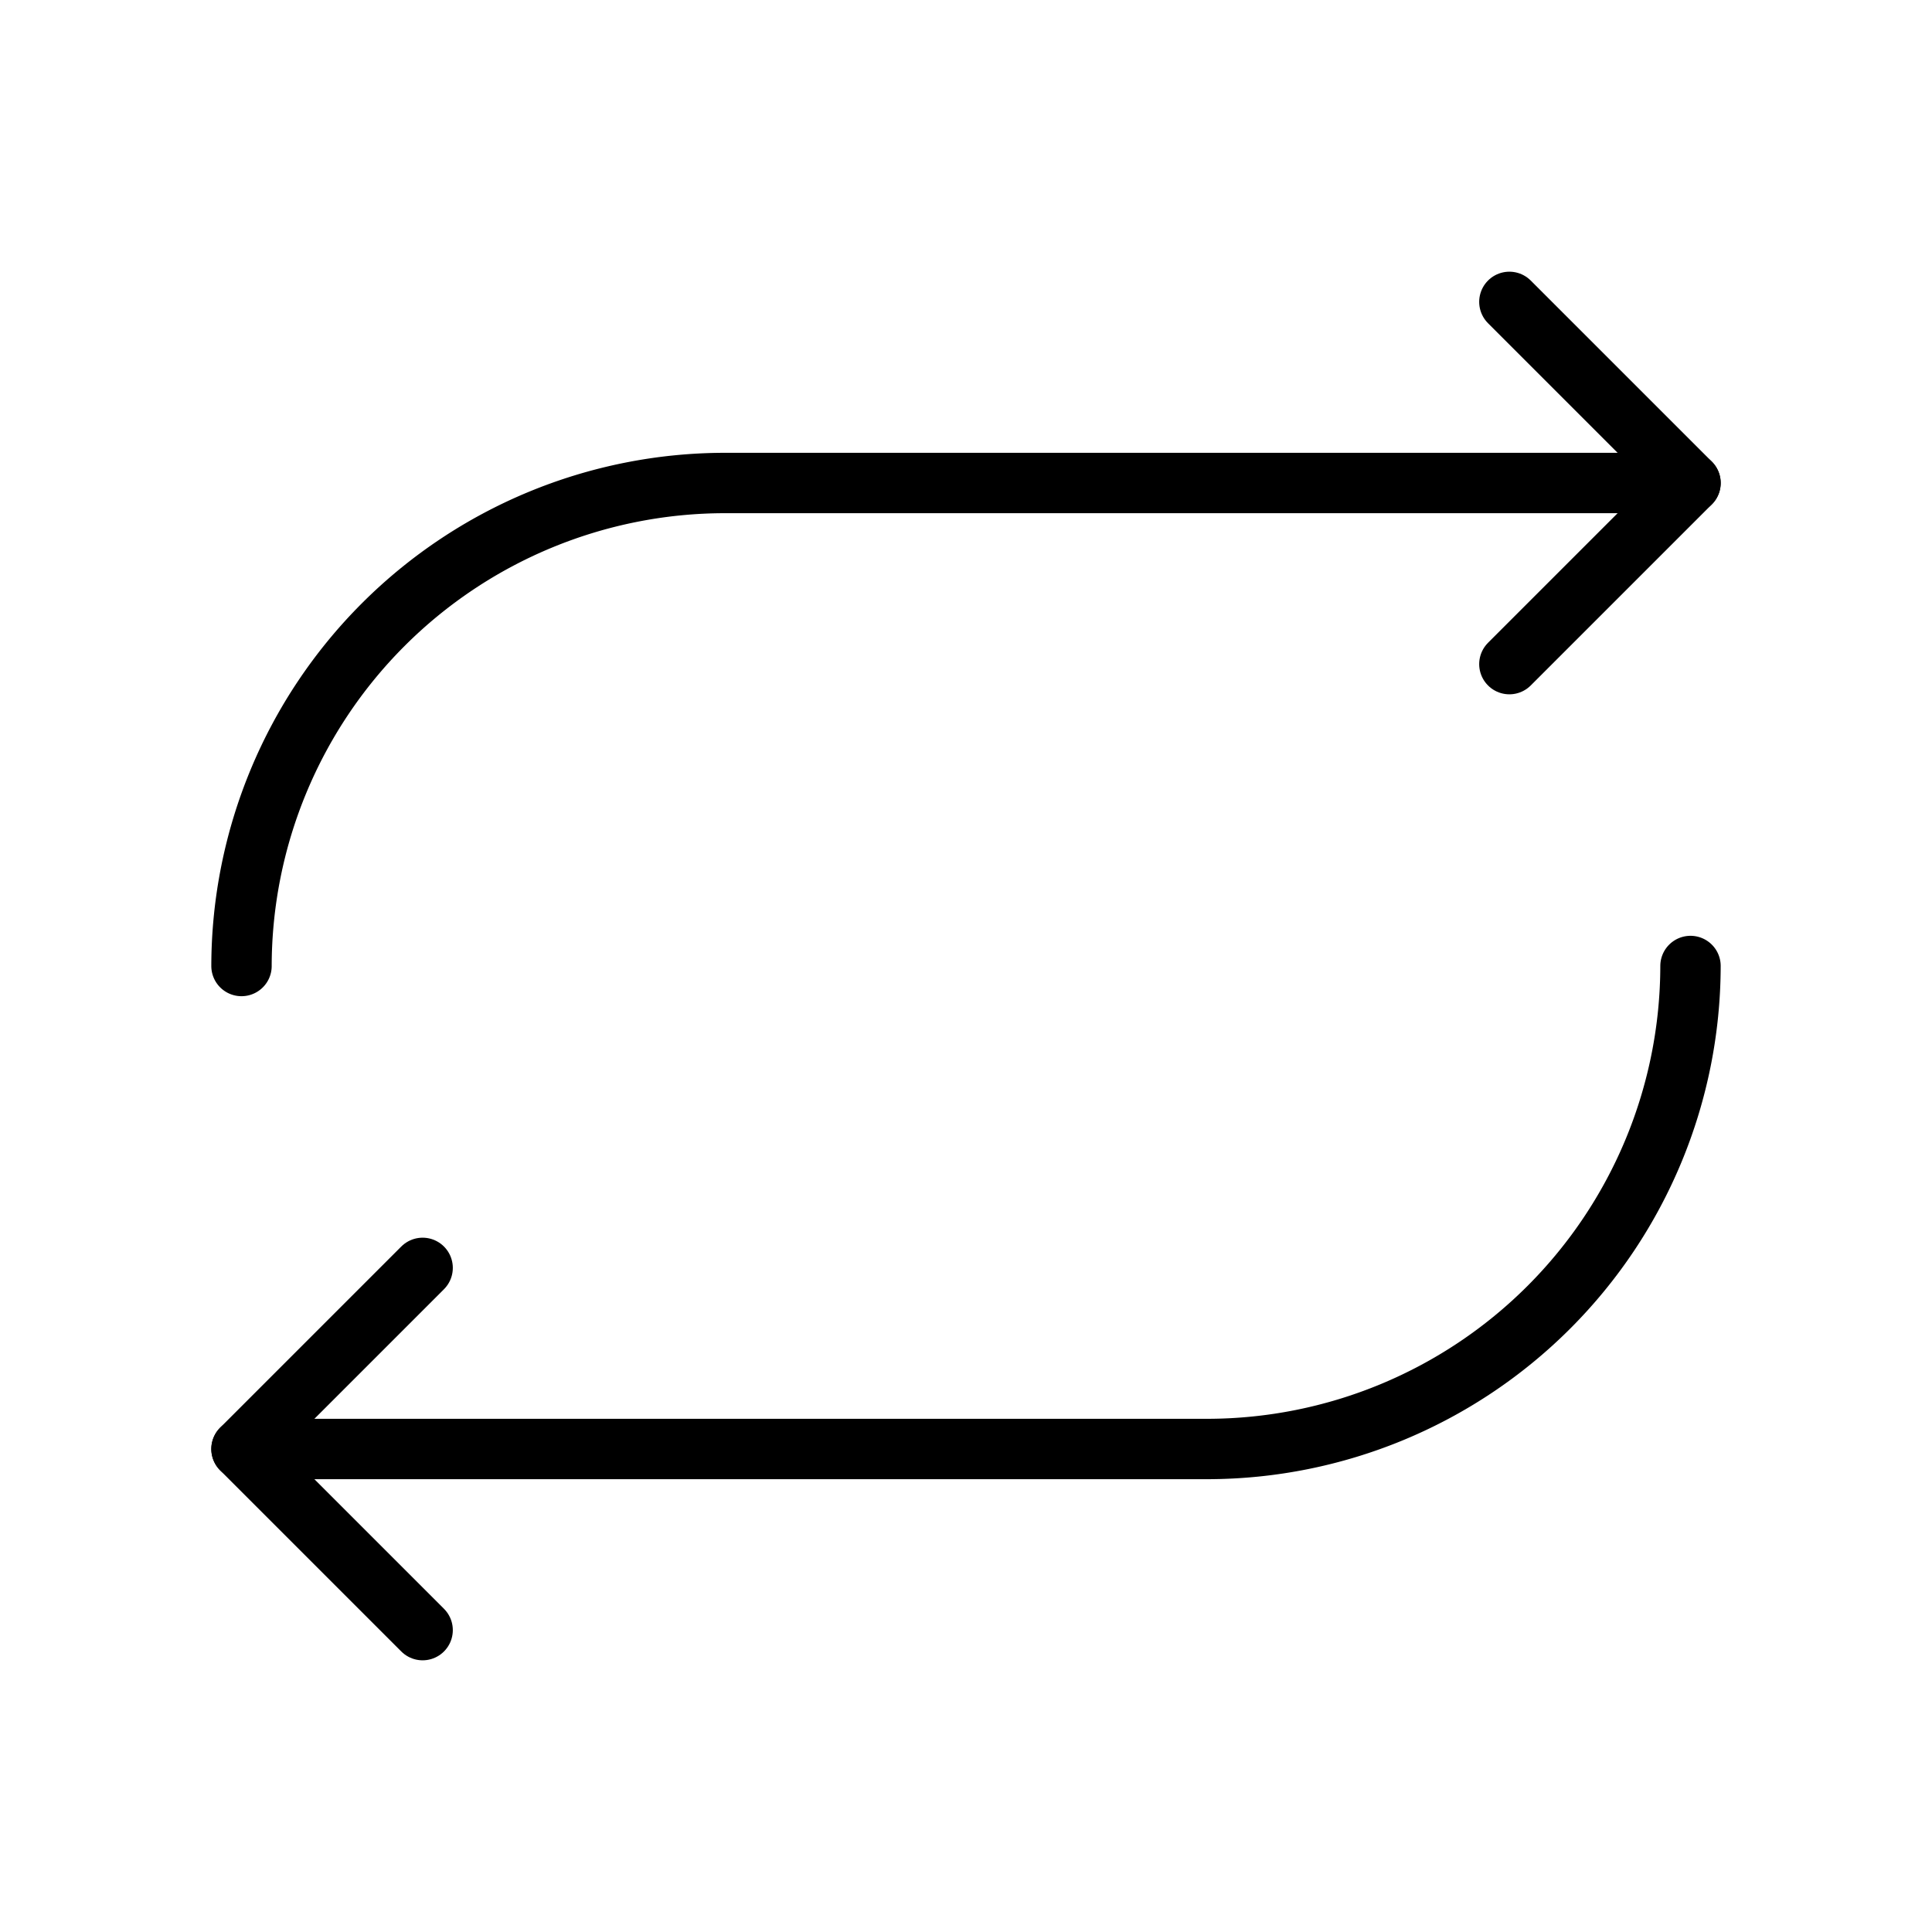
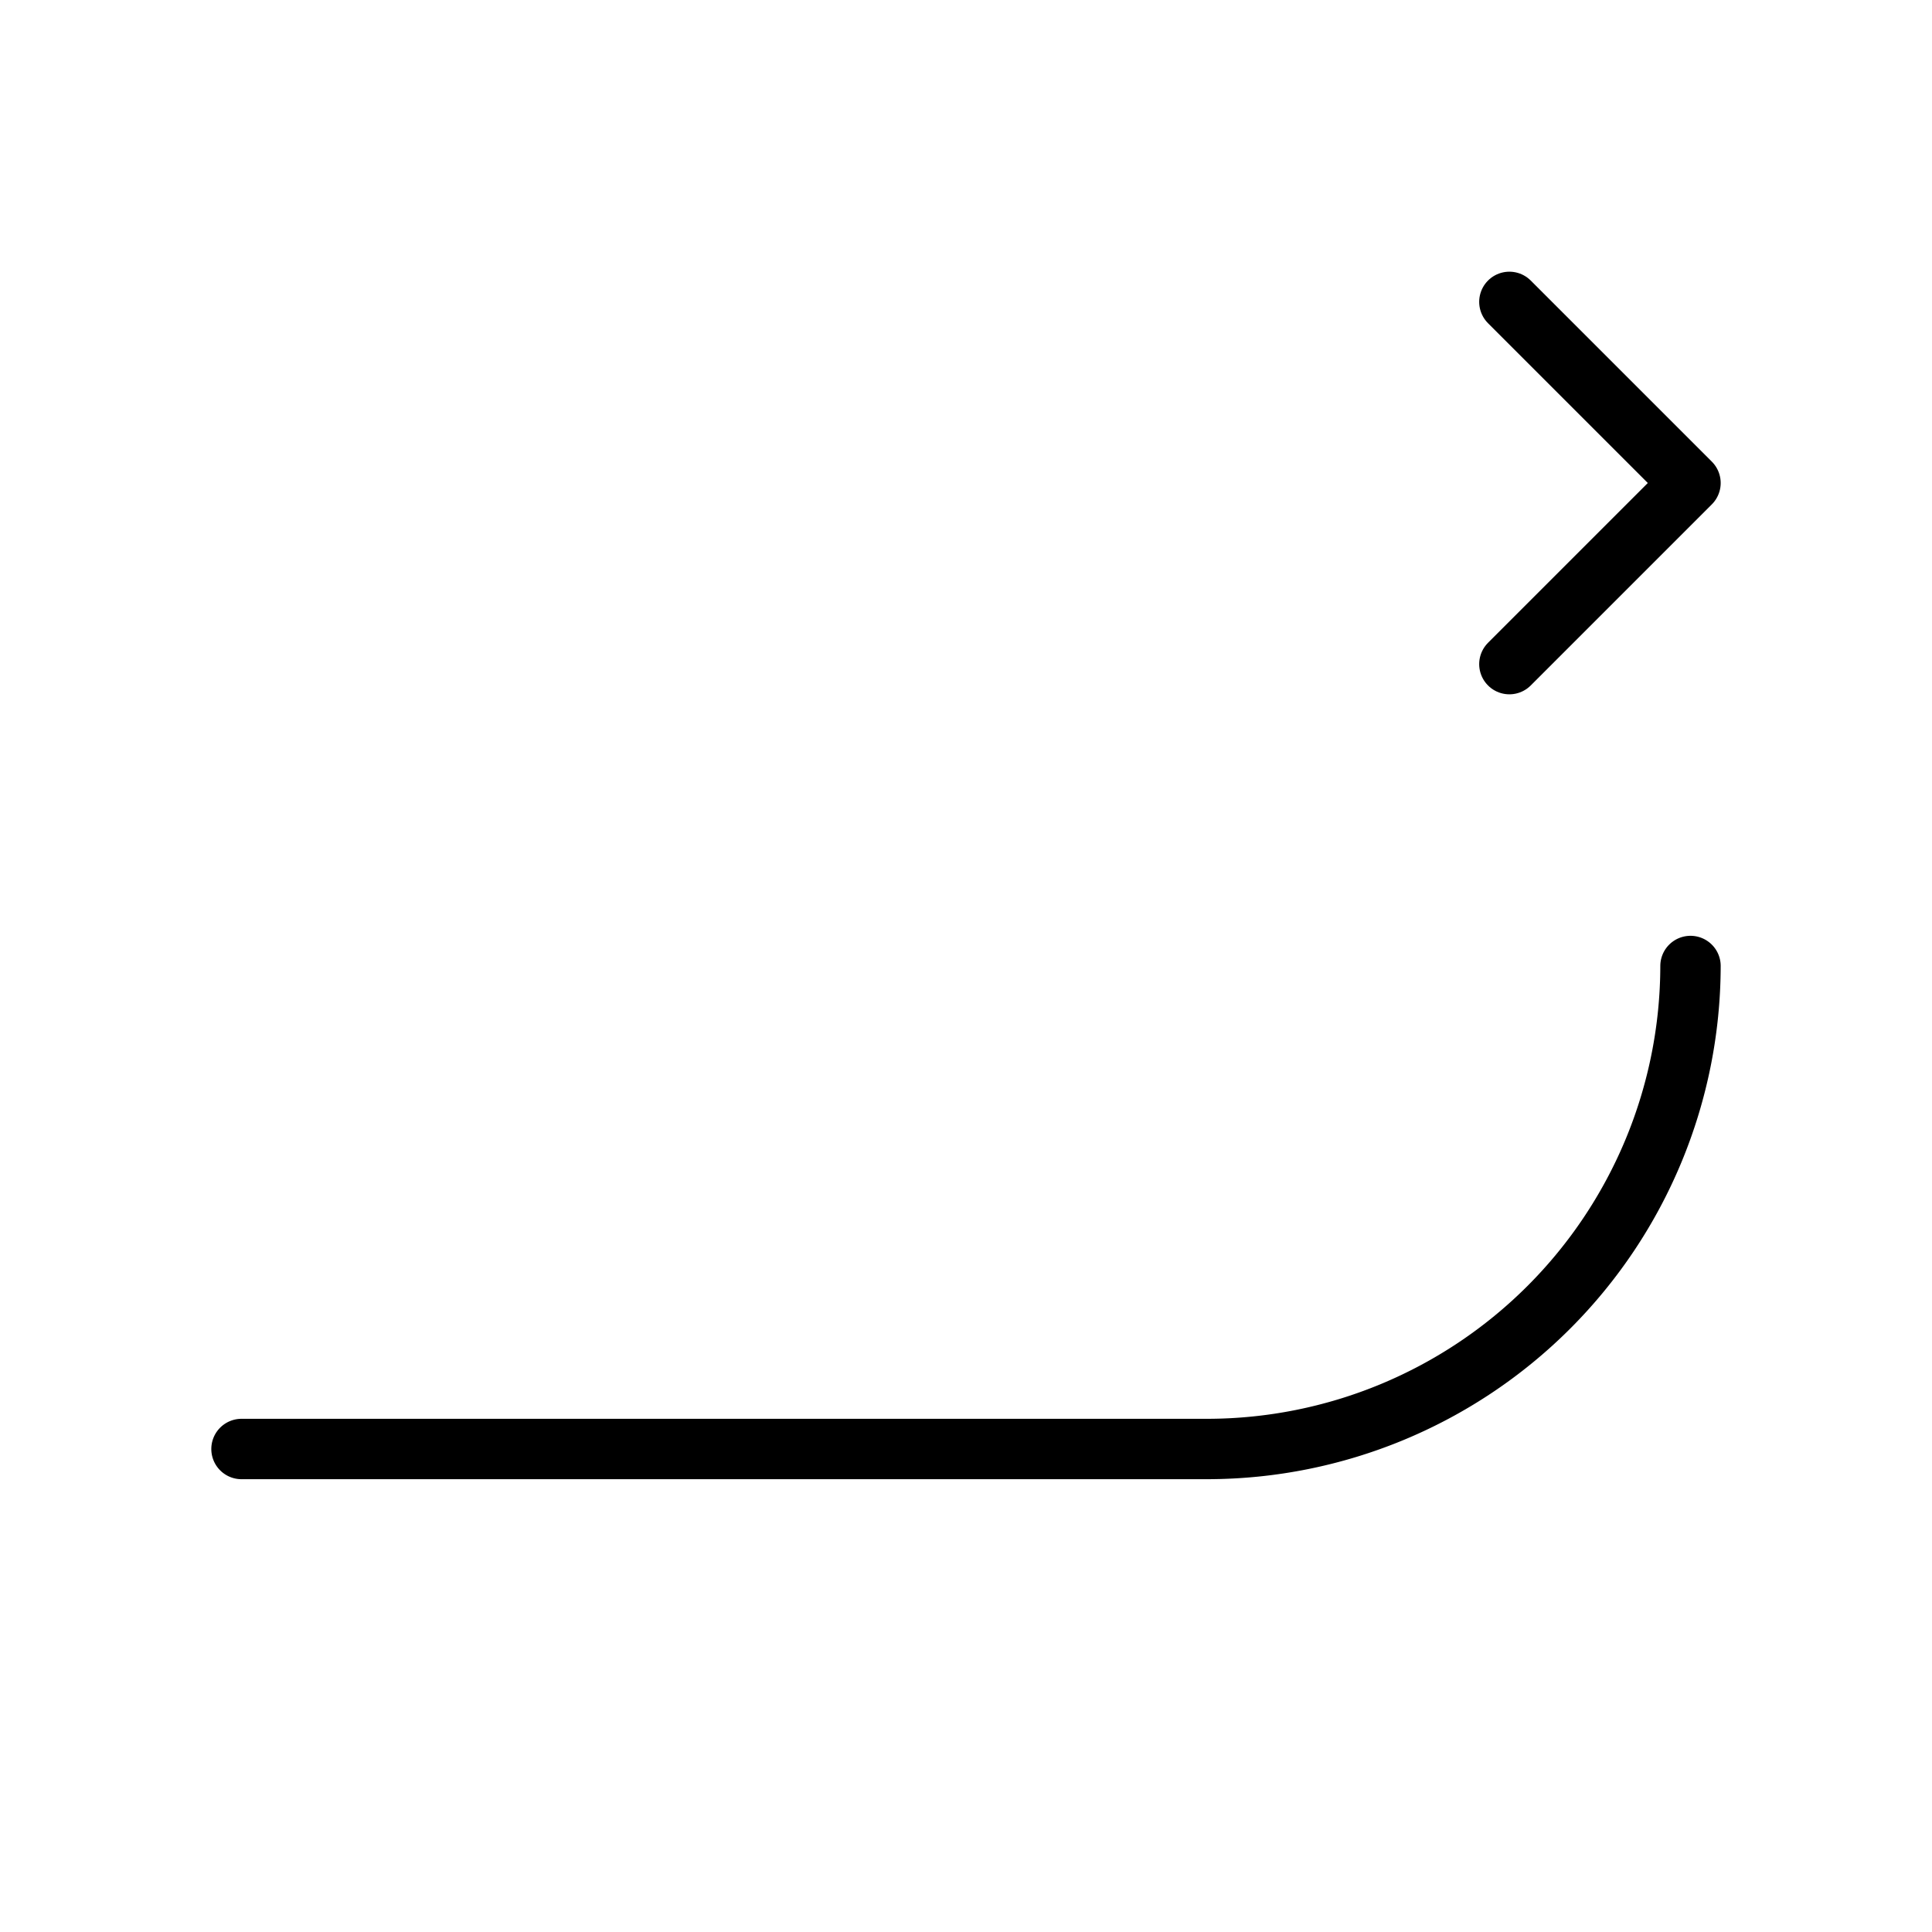
<svg xmlns="http://www.w3.org/2000/svg" viewBox="0 0 256 256">
-   <rect width="256" height="256" fill="none" />
  <polyline points="200 88 224 64 200 40" fill="none" stroke="#000" stroke-linecap="round" stroke-linejoin="round" stroke-width="8" />
-   <path d="M32,128A64.1,64.1,0,0,1,96,64H224" fill="none" stroke="#000" stroke-linecap="round" stroke-linejoin="round" stroke-width="8" />
-   <polyline points="56 168 32 192 56 216" fill="none" stroke="#000" stroke-linecap="round" stroke-linejoin="round" stroke-width="8" />
  <path d="M224,128a64.1,64.1,0,0,1-64,64H32" fill="none" stroke="#000" stroke-linecap="round" stroke-linejoin="round" stroke-width="8" />
</svg>